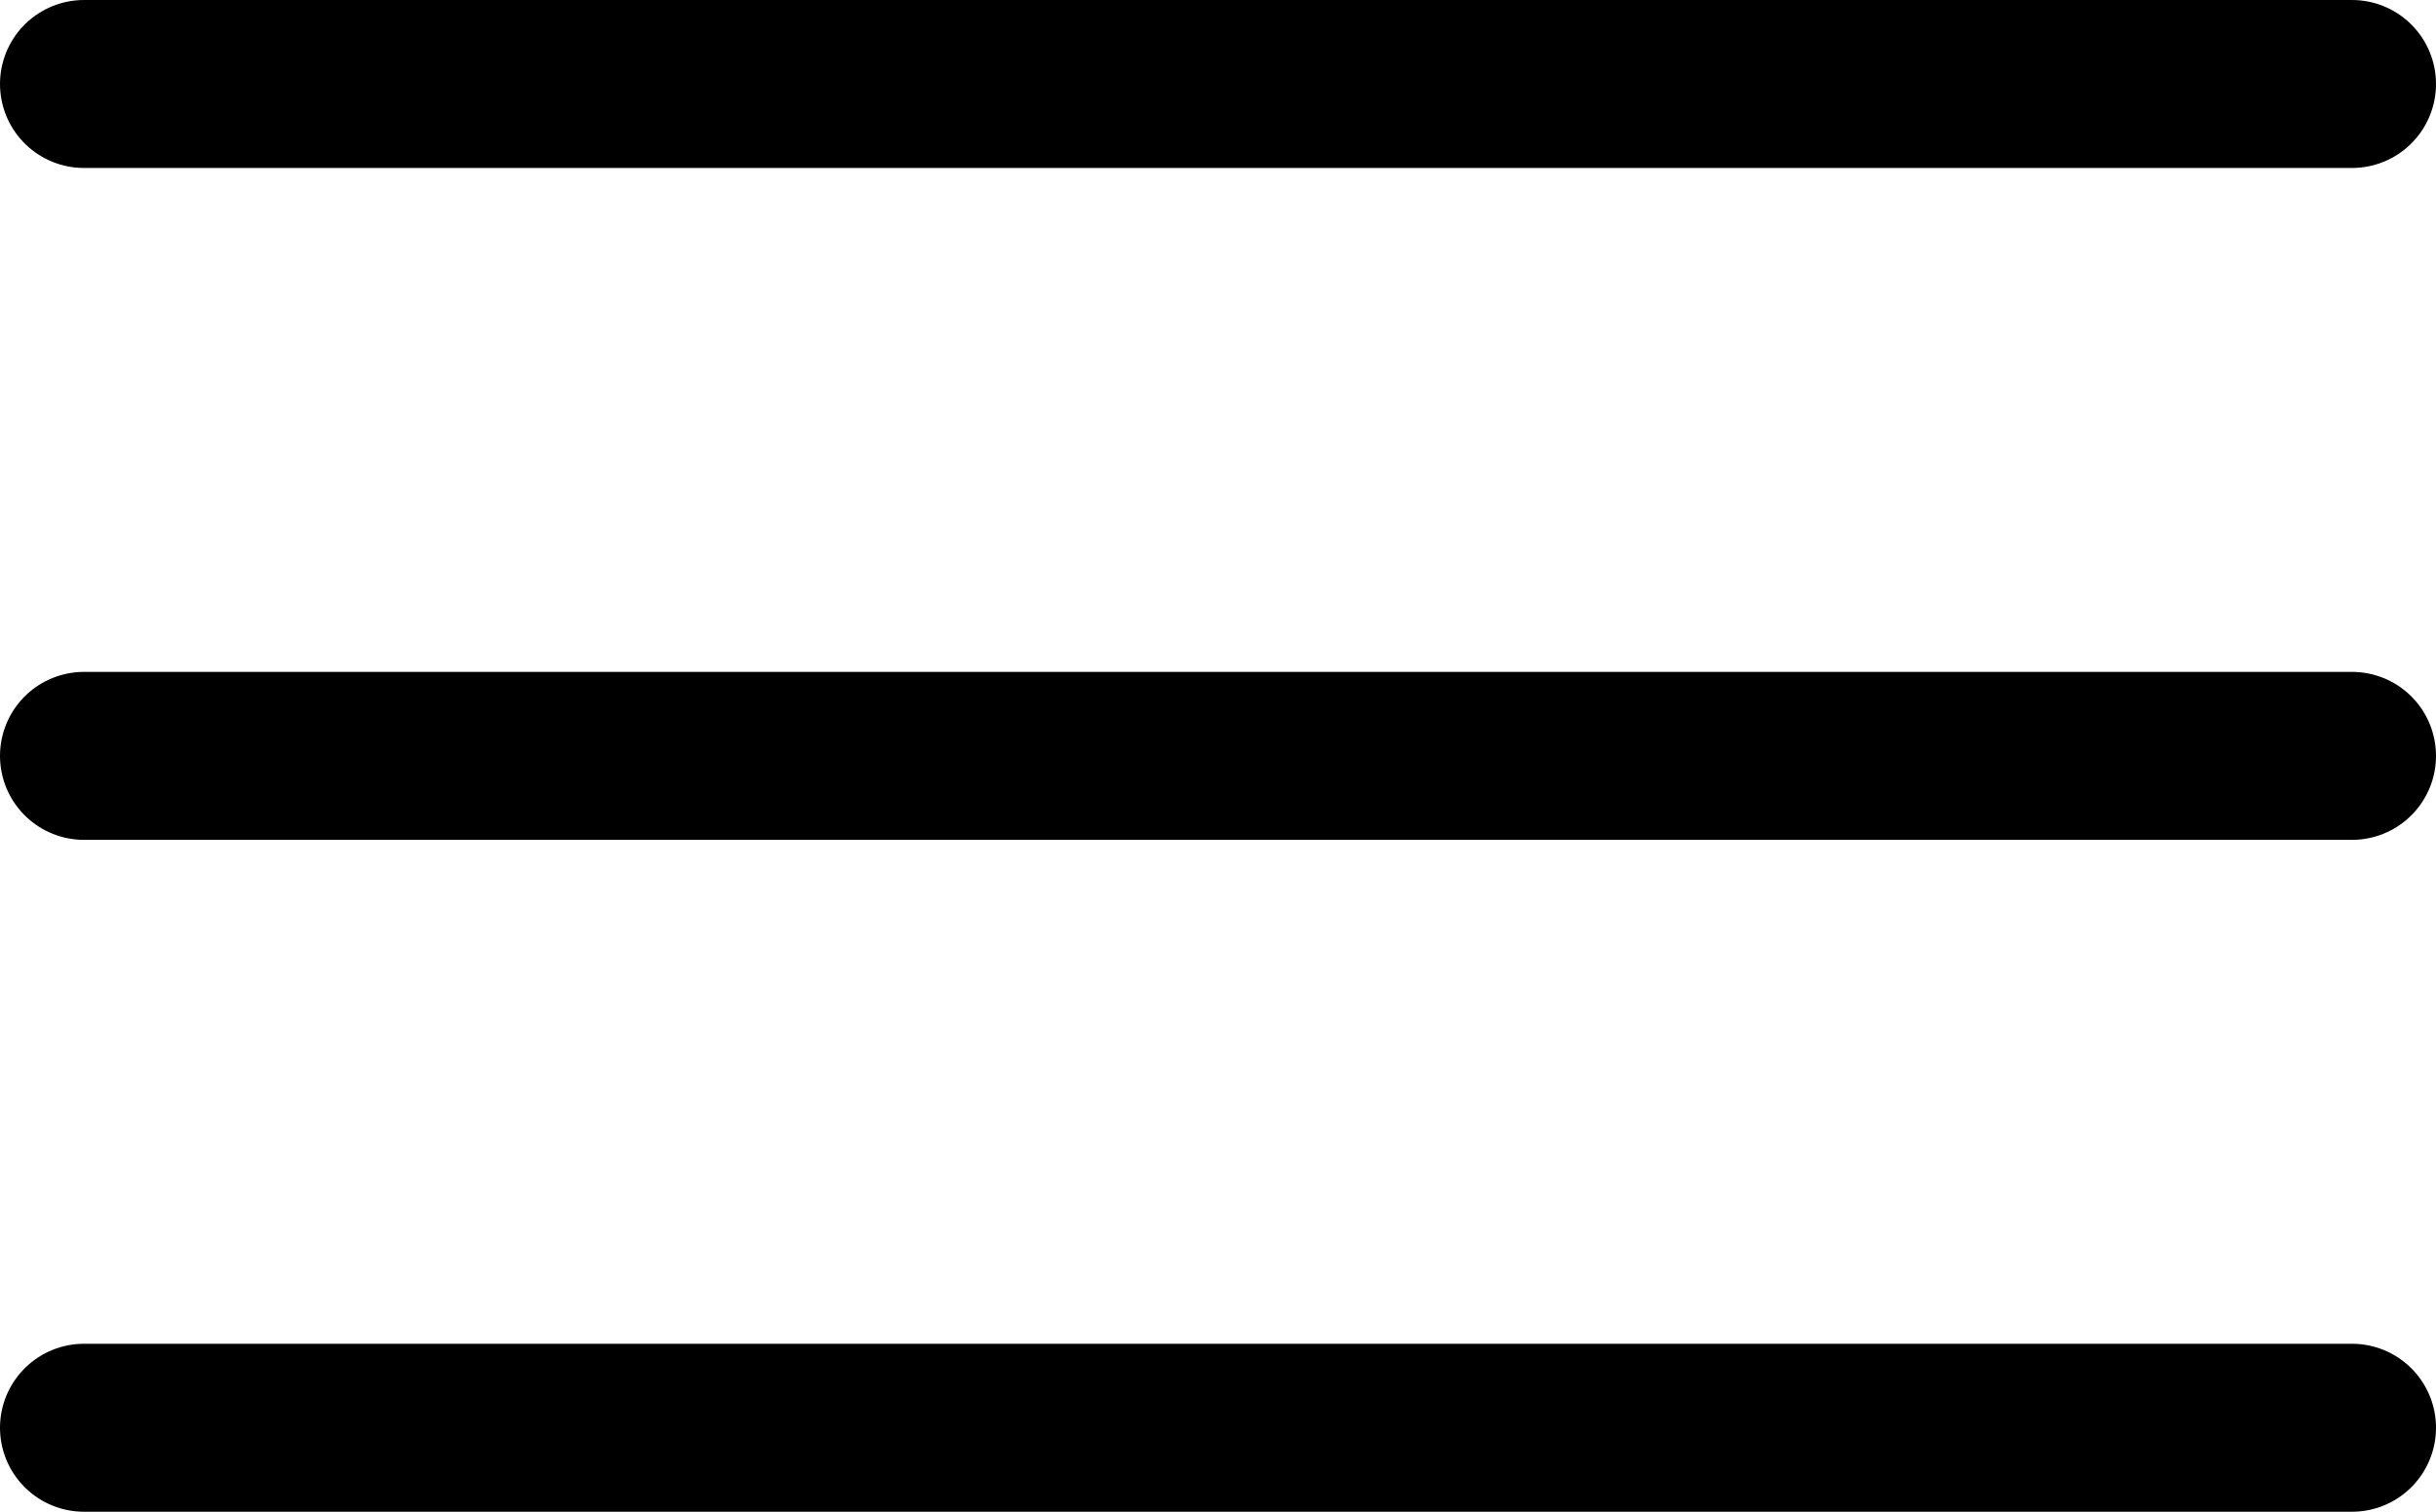
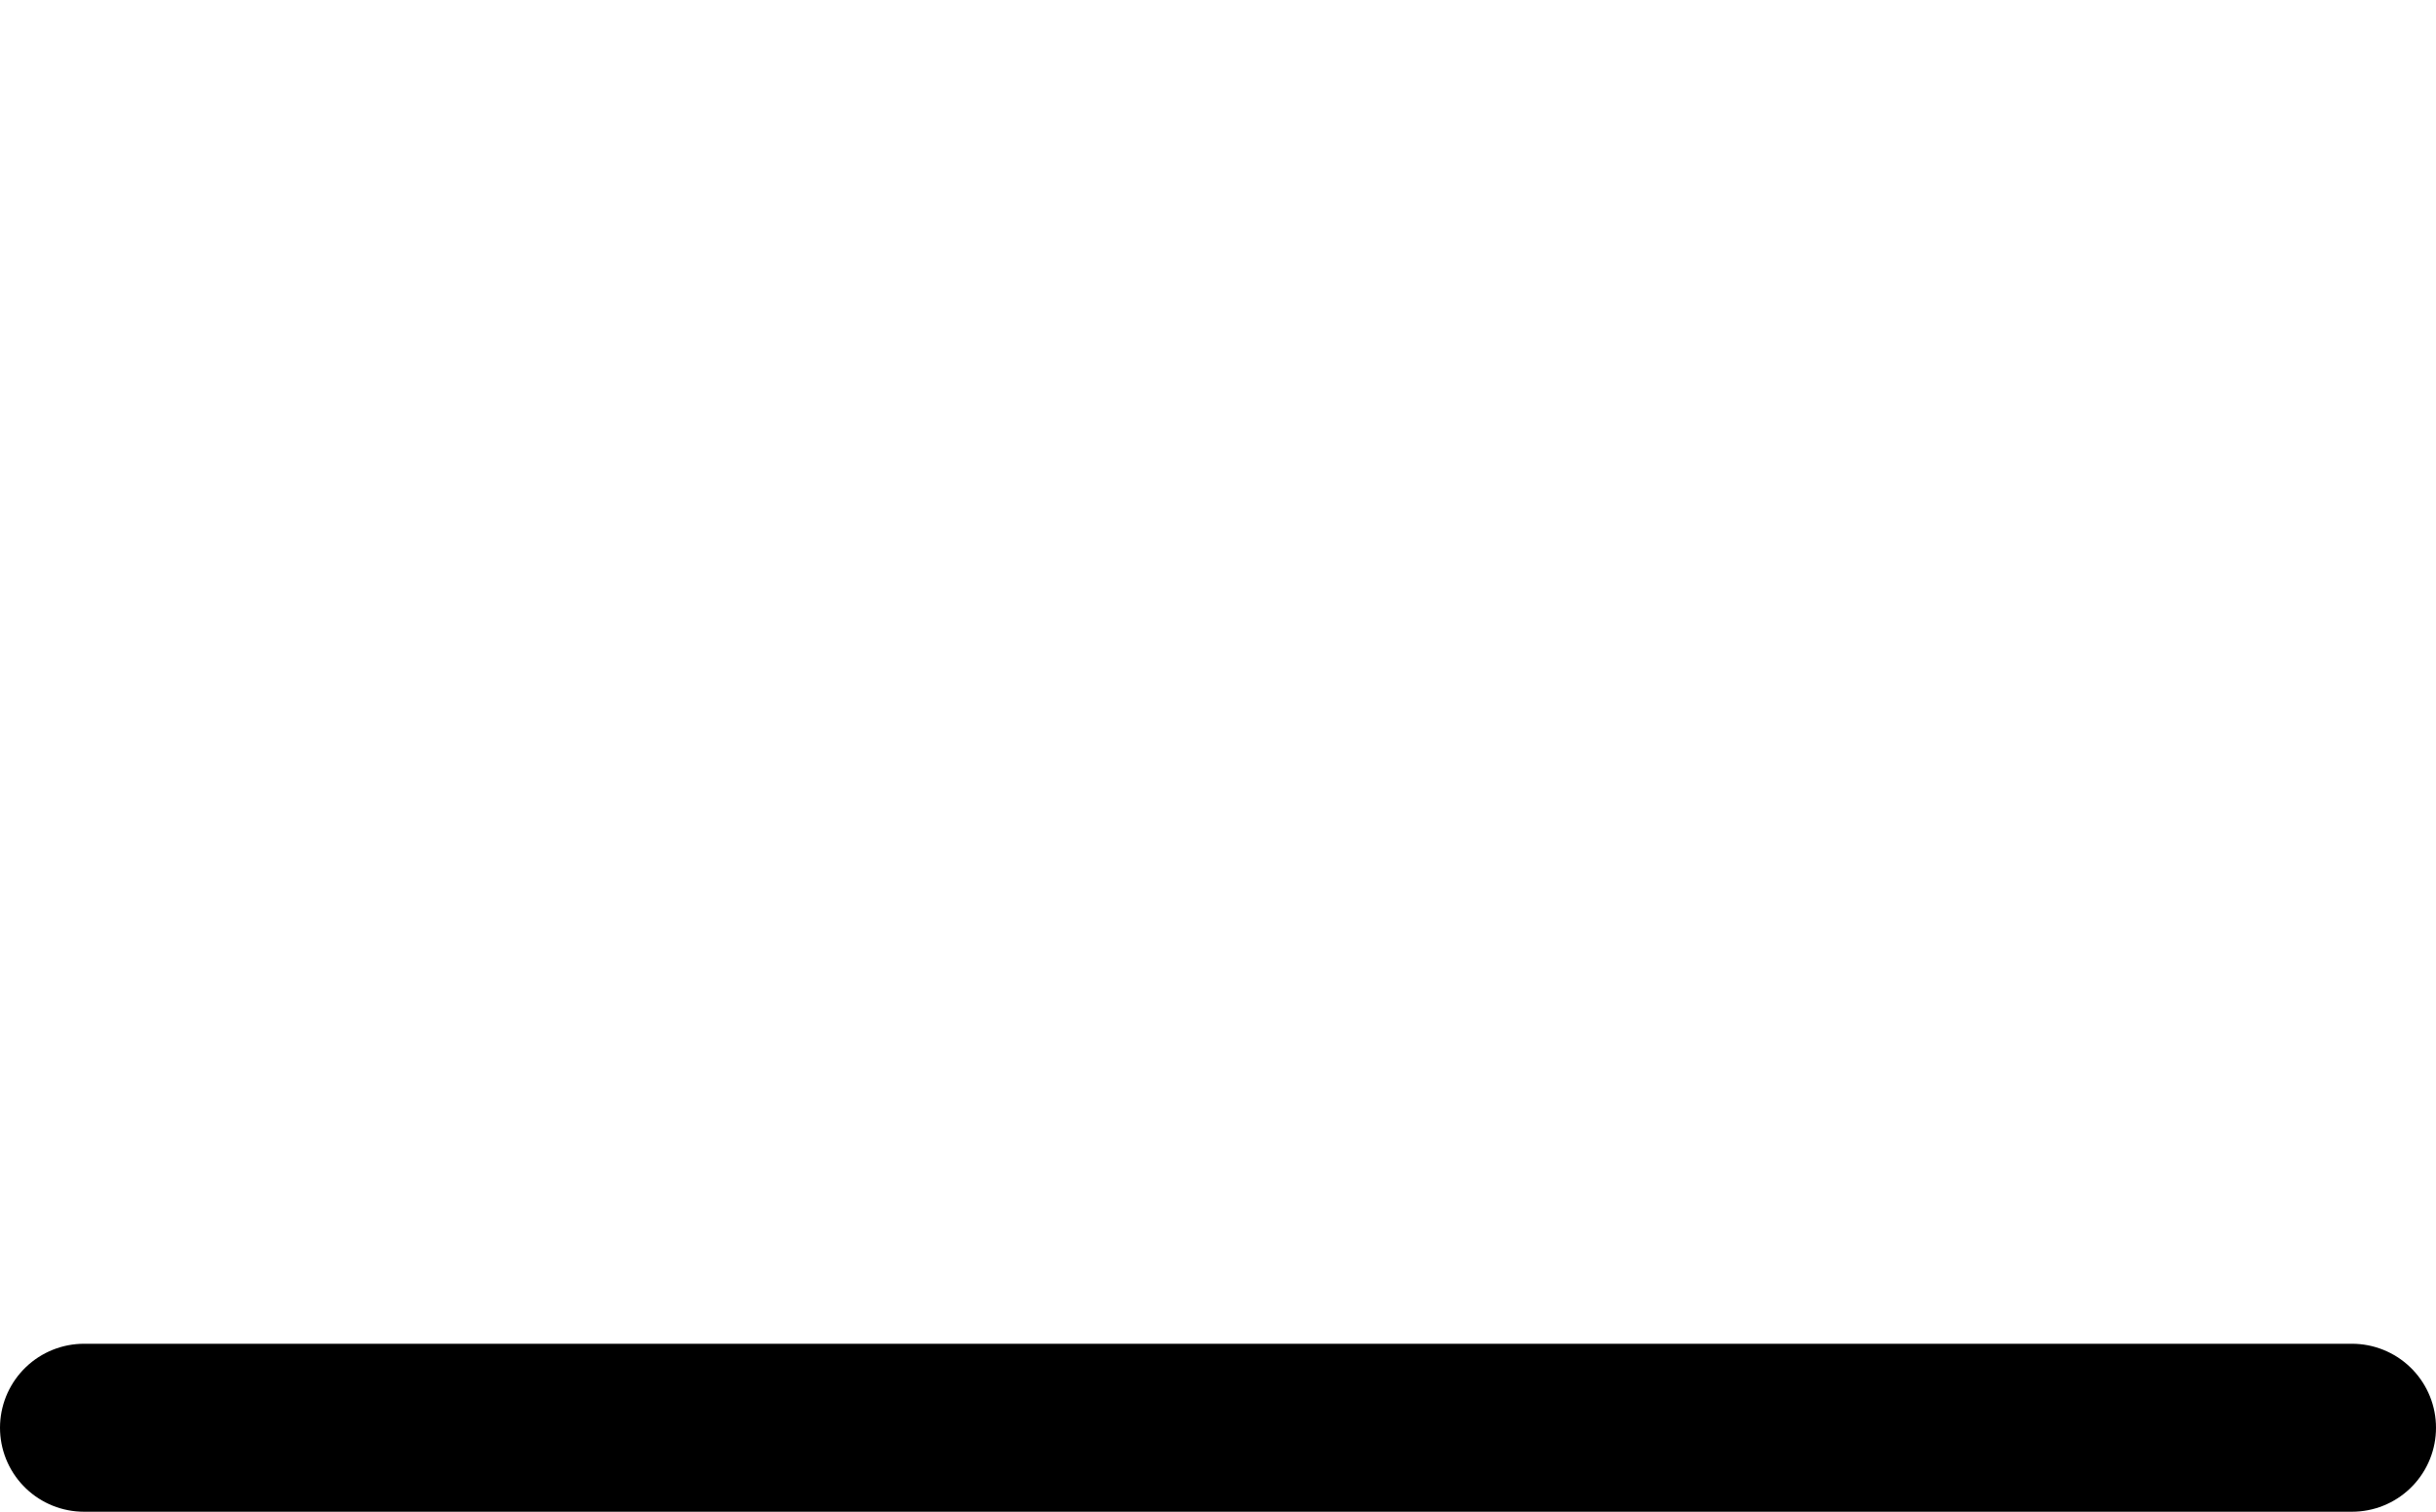
<svg xmlns="http://www.w3.org/2000/svg" width="29" height="18" viewBox="0 0 29 18" fill="none">
-   <path d="M1 1H28" stroke="black" stroke-width="2" stroke-linecap="round" />
-   <path d="M1 9H28" stroke="black" stroke-width="2" stroke-linecap="round" />
  <path d="M1 17H28" stroke="black" stroke-width="2" stroke-linecap="round" />
</svg>